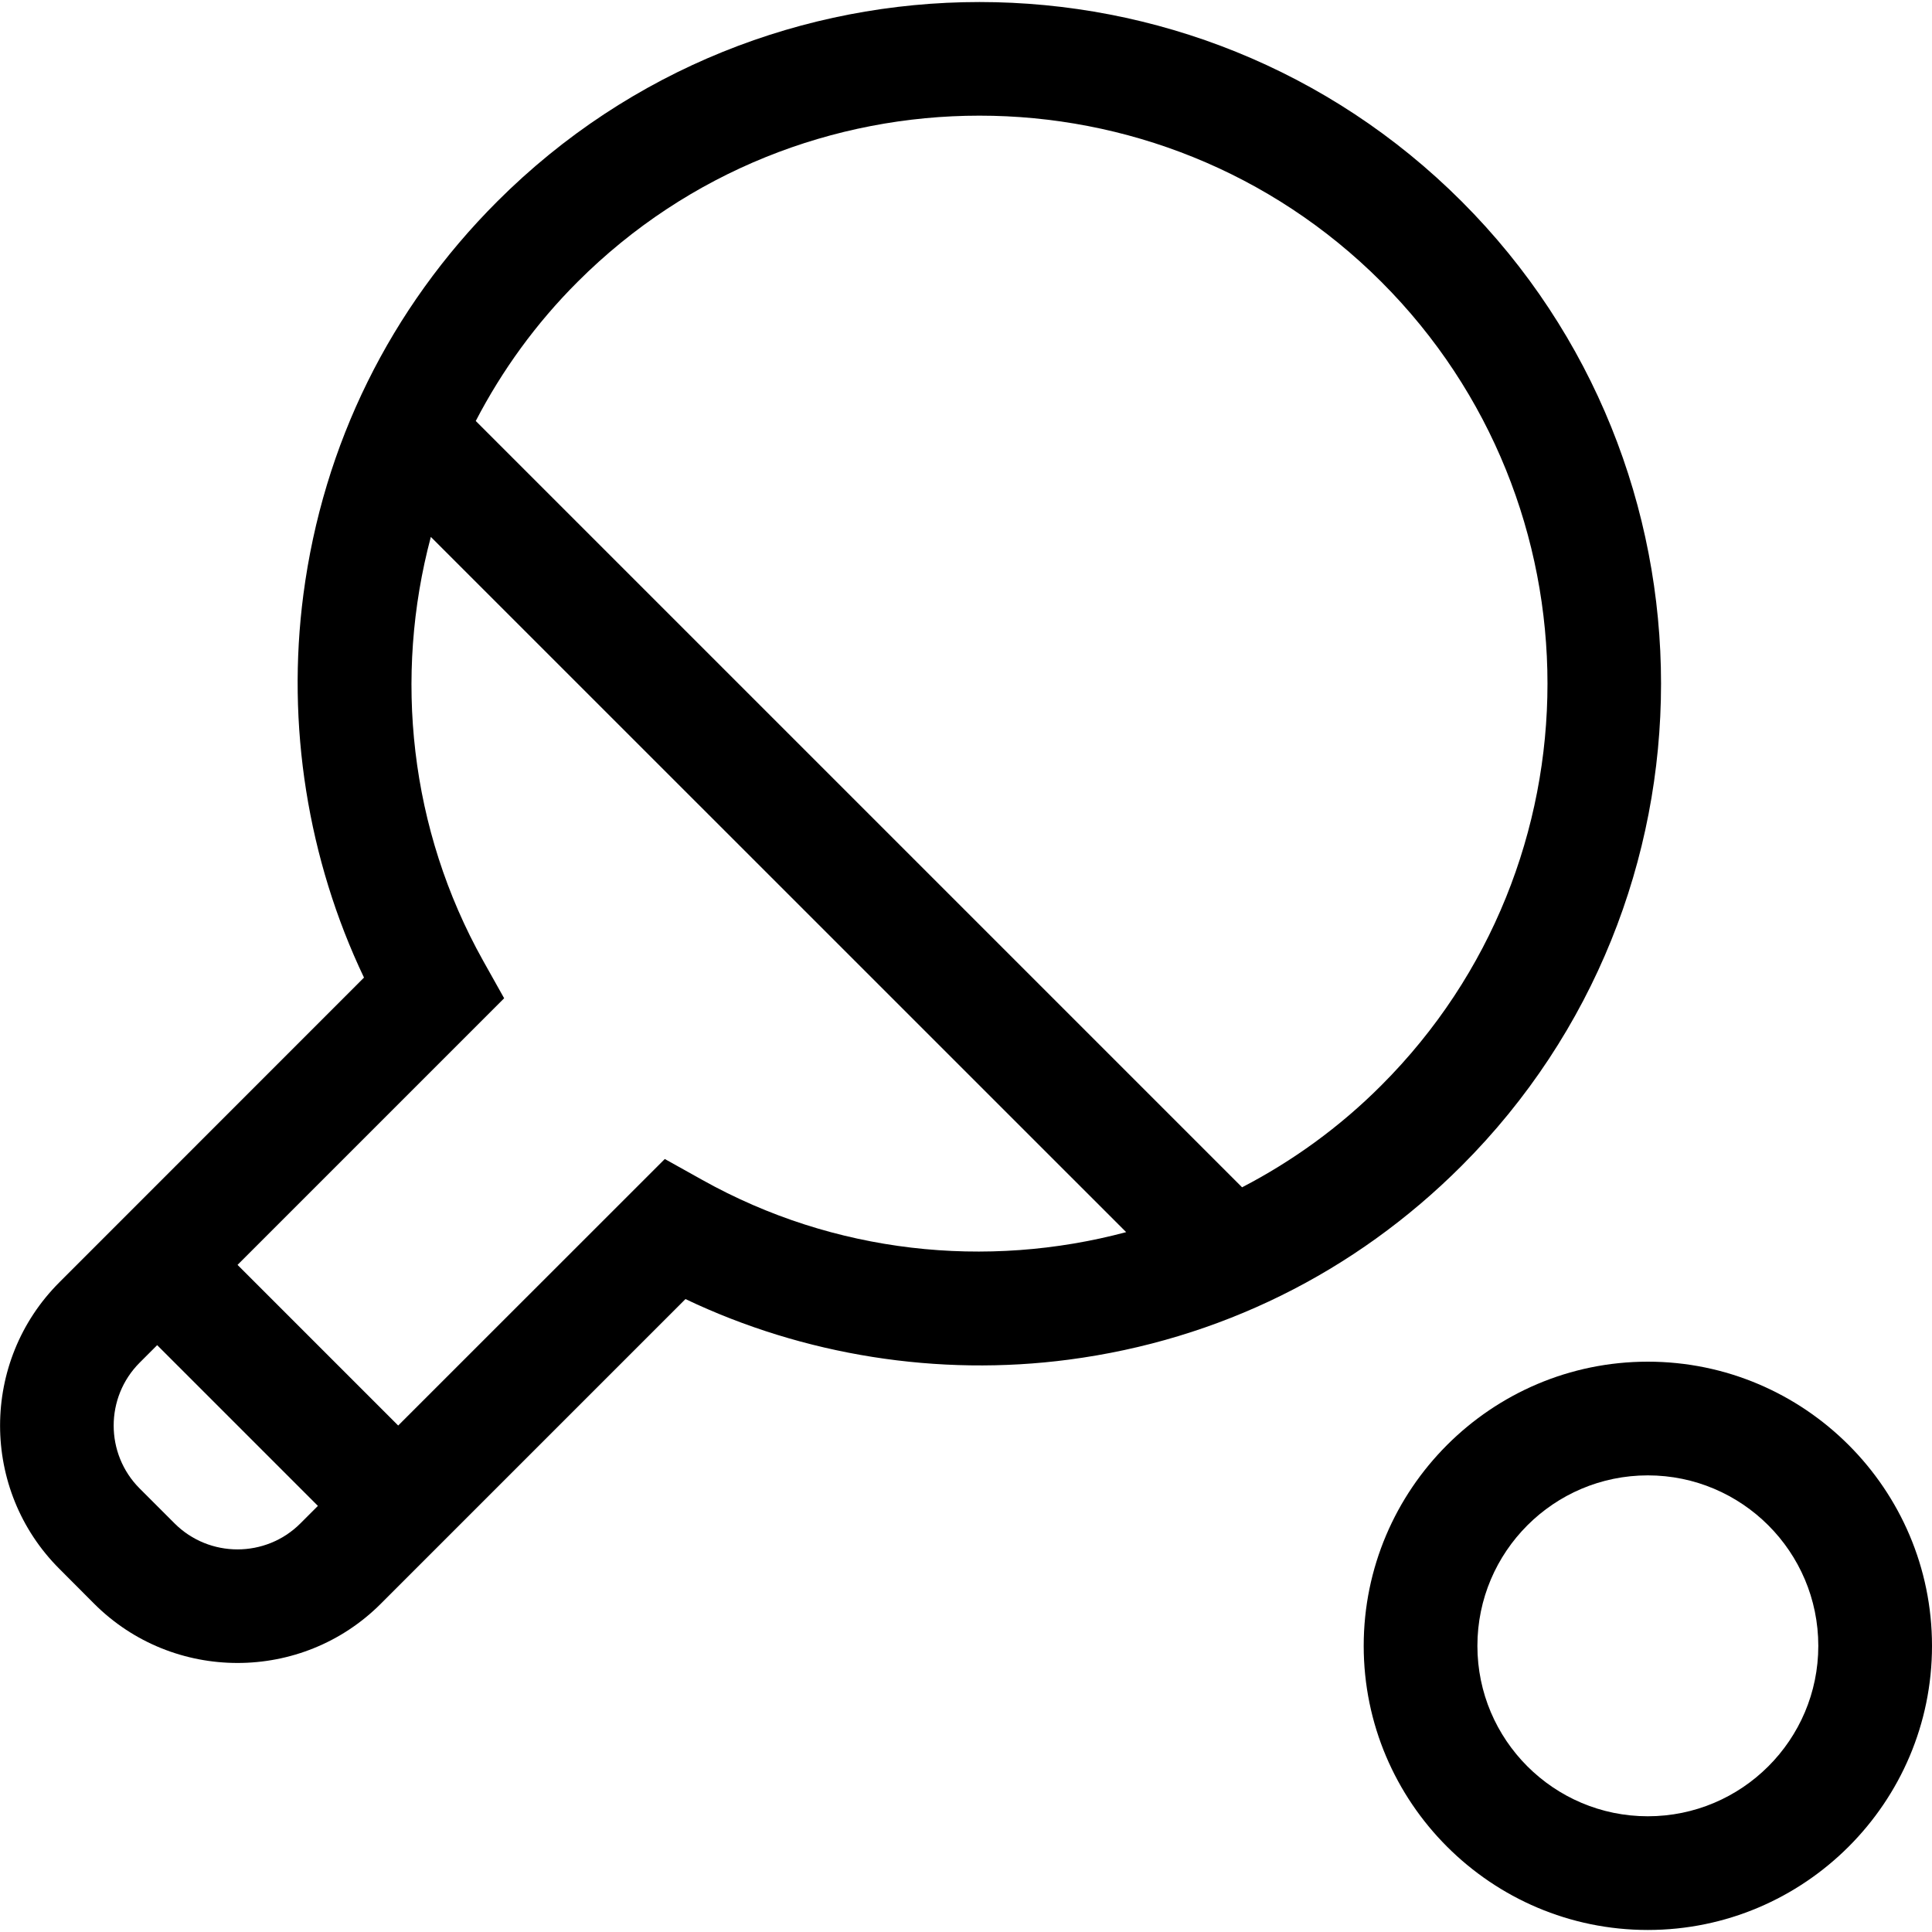
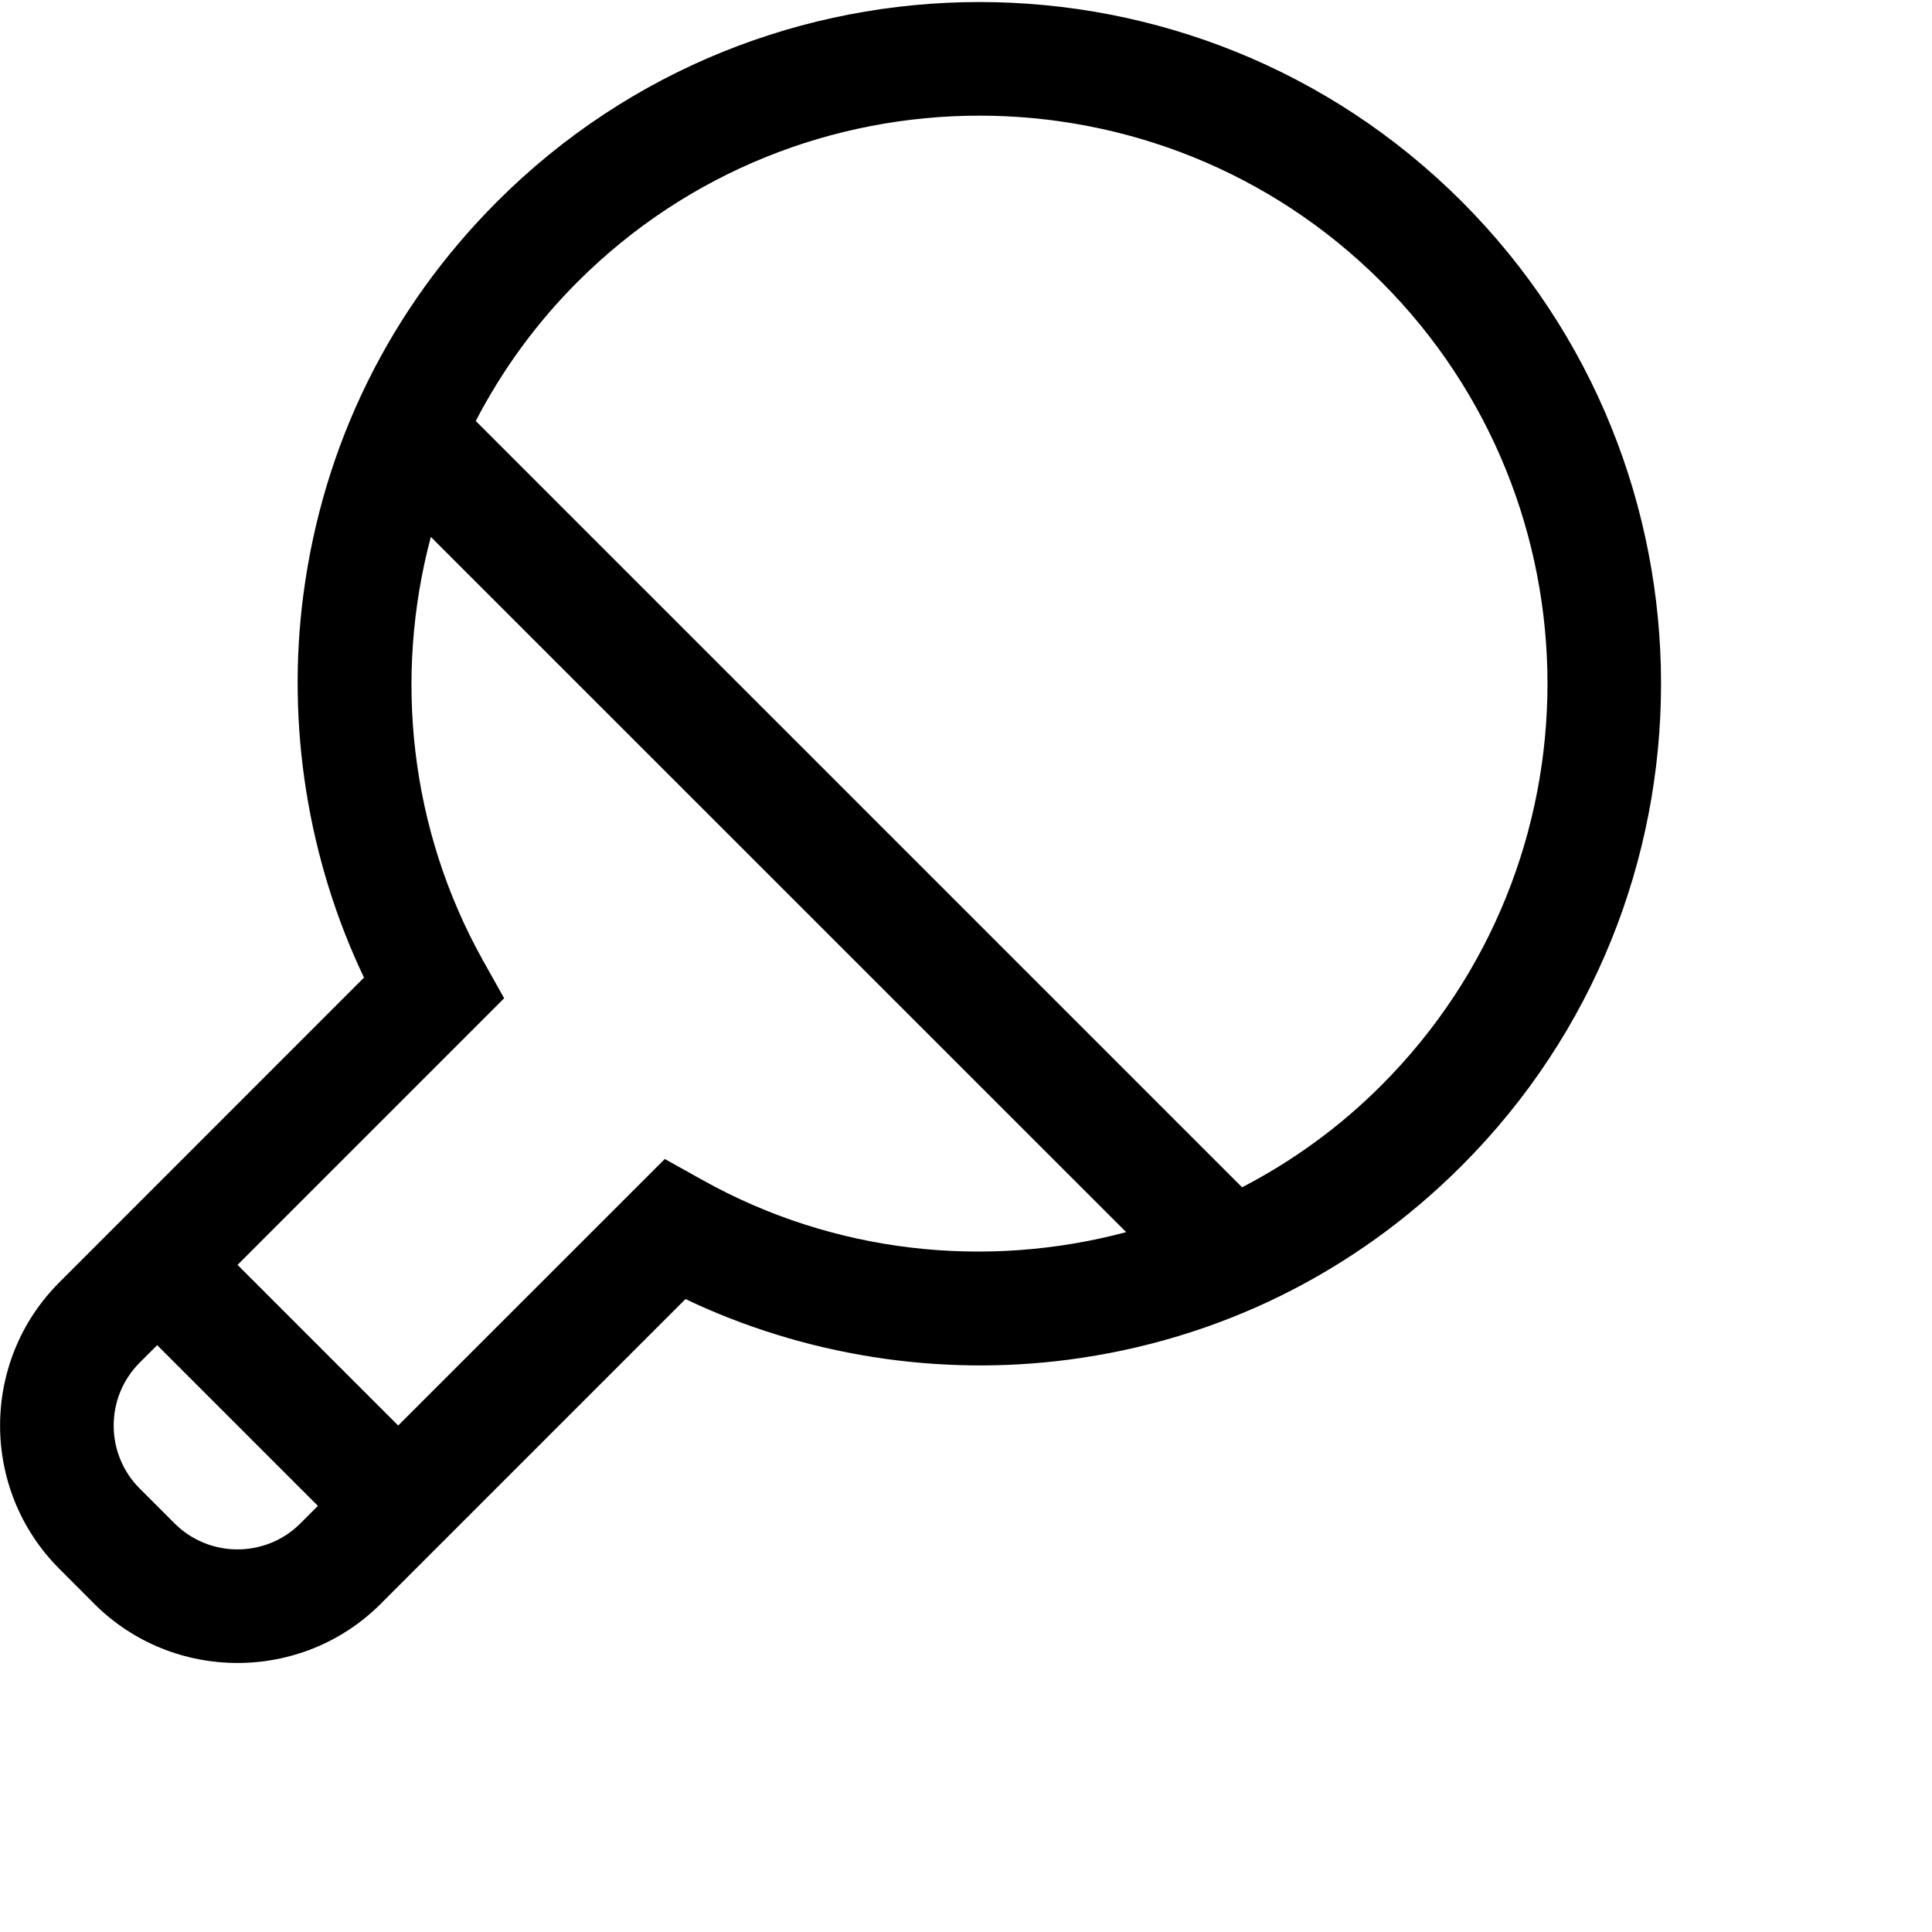
<svg xmlns="http://www.w3.org/2000/svg" width="20" height="20" viewBox="0 0 20 20" fill="none">
  <g clip-path="url(#clip0)">
    <path d="M15.131 2.085C12.378 -0.667 7.9 -0.667 5.148 2.085C4.039 3.194 3.345 4.6 3.141 6.152C2.963 7.504 3.185 8.896 3.768 10.12L0.615 13.274C-0.204 14.092 -0.204 15.423 0.615 16.241L0.975 16.602C1.384 17.011 1.921 17.215 2.459 17.215C2.996 17.215 3.533 17.011 3.942 16.602L7.096 13.448C8.32 14.031 9.712 14.253 11.064 14.075C12.616 13.871 14.022 13.177 15.131 12.068C17.883 9.316 17.883 4.838 15.131 2.085ZM1.807 15.77L1.446 15.409C1.087 15.05 1.087 14.465 1.446 14.106L1.627 13.925L3.291 15.589L3.11 15.77C2.751 16.129 2.166 16.129 1.807 15.77ZM7.271 12.215L6.882 11.998L4.122 14.757L2.459 13.094L5.219 10.334L5.001 9.945C4.239 8.582 4.075 7.003 4.46 5.558L11.658 12.755C10.213 13.141 8.634 12.977 7.271 12.215ZM12.858 12.291L4.925 4.358C5.196 3.836 5.548 3.348 5.98 2.917C8.273 0.624 12.005 0.624 14.299 2.917C16.593 5.211 16.593 8.943 14.299 11.236C13.868 11.668 13.38 12.02 12.858 12.291Z" fill="black" />
-     <path d="M17.058 14.096C15.437 14.096 14.117 15.416 14.117 17.038C14.117 18.659 15.437 19.979 17.058 19.979C18.68 19.979 20 18.659 20 17.038C20 15.416 18.68 14.096 17.058 14.096ZM17.058 18.802C16.085 18.802 15.294 18.011 15.294 17.038C15.294 16.064 16.085 15.273 17.058 15.273C18.032 15.273 18.823 16.064 18.823 17.038C18.823 18.011 18.032 18.802 17.058 18.802Z" fill="black" />
  </g>
  <defs>
    <clipPath id="clip0">
      <rect width="20" height="20" fill="white" />
    </clipPath>
  </defs>
</svg>